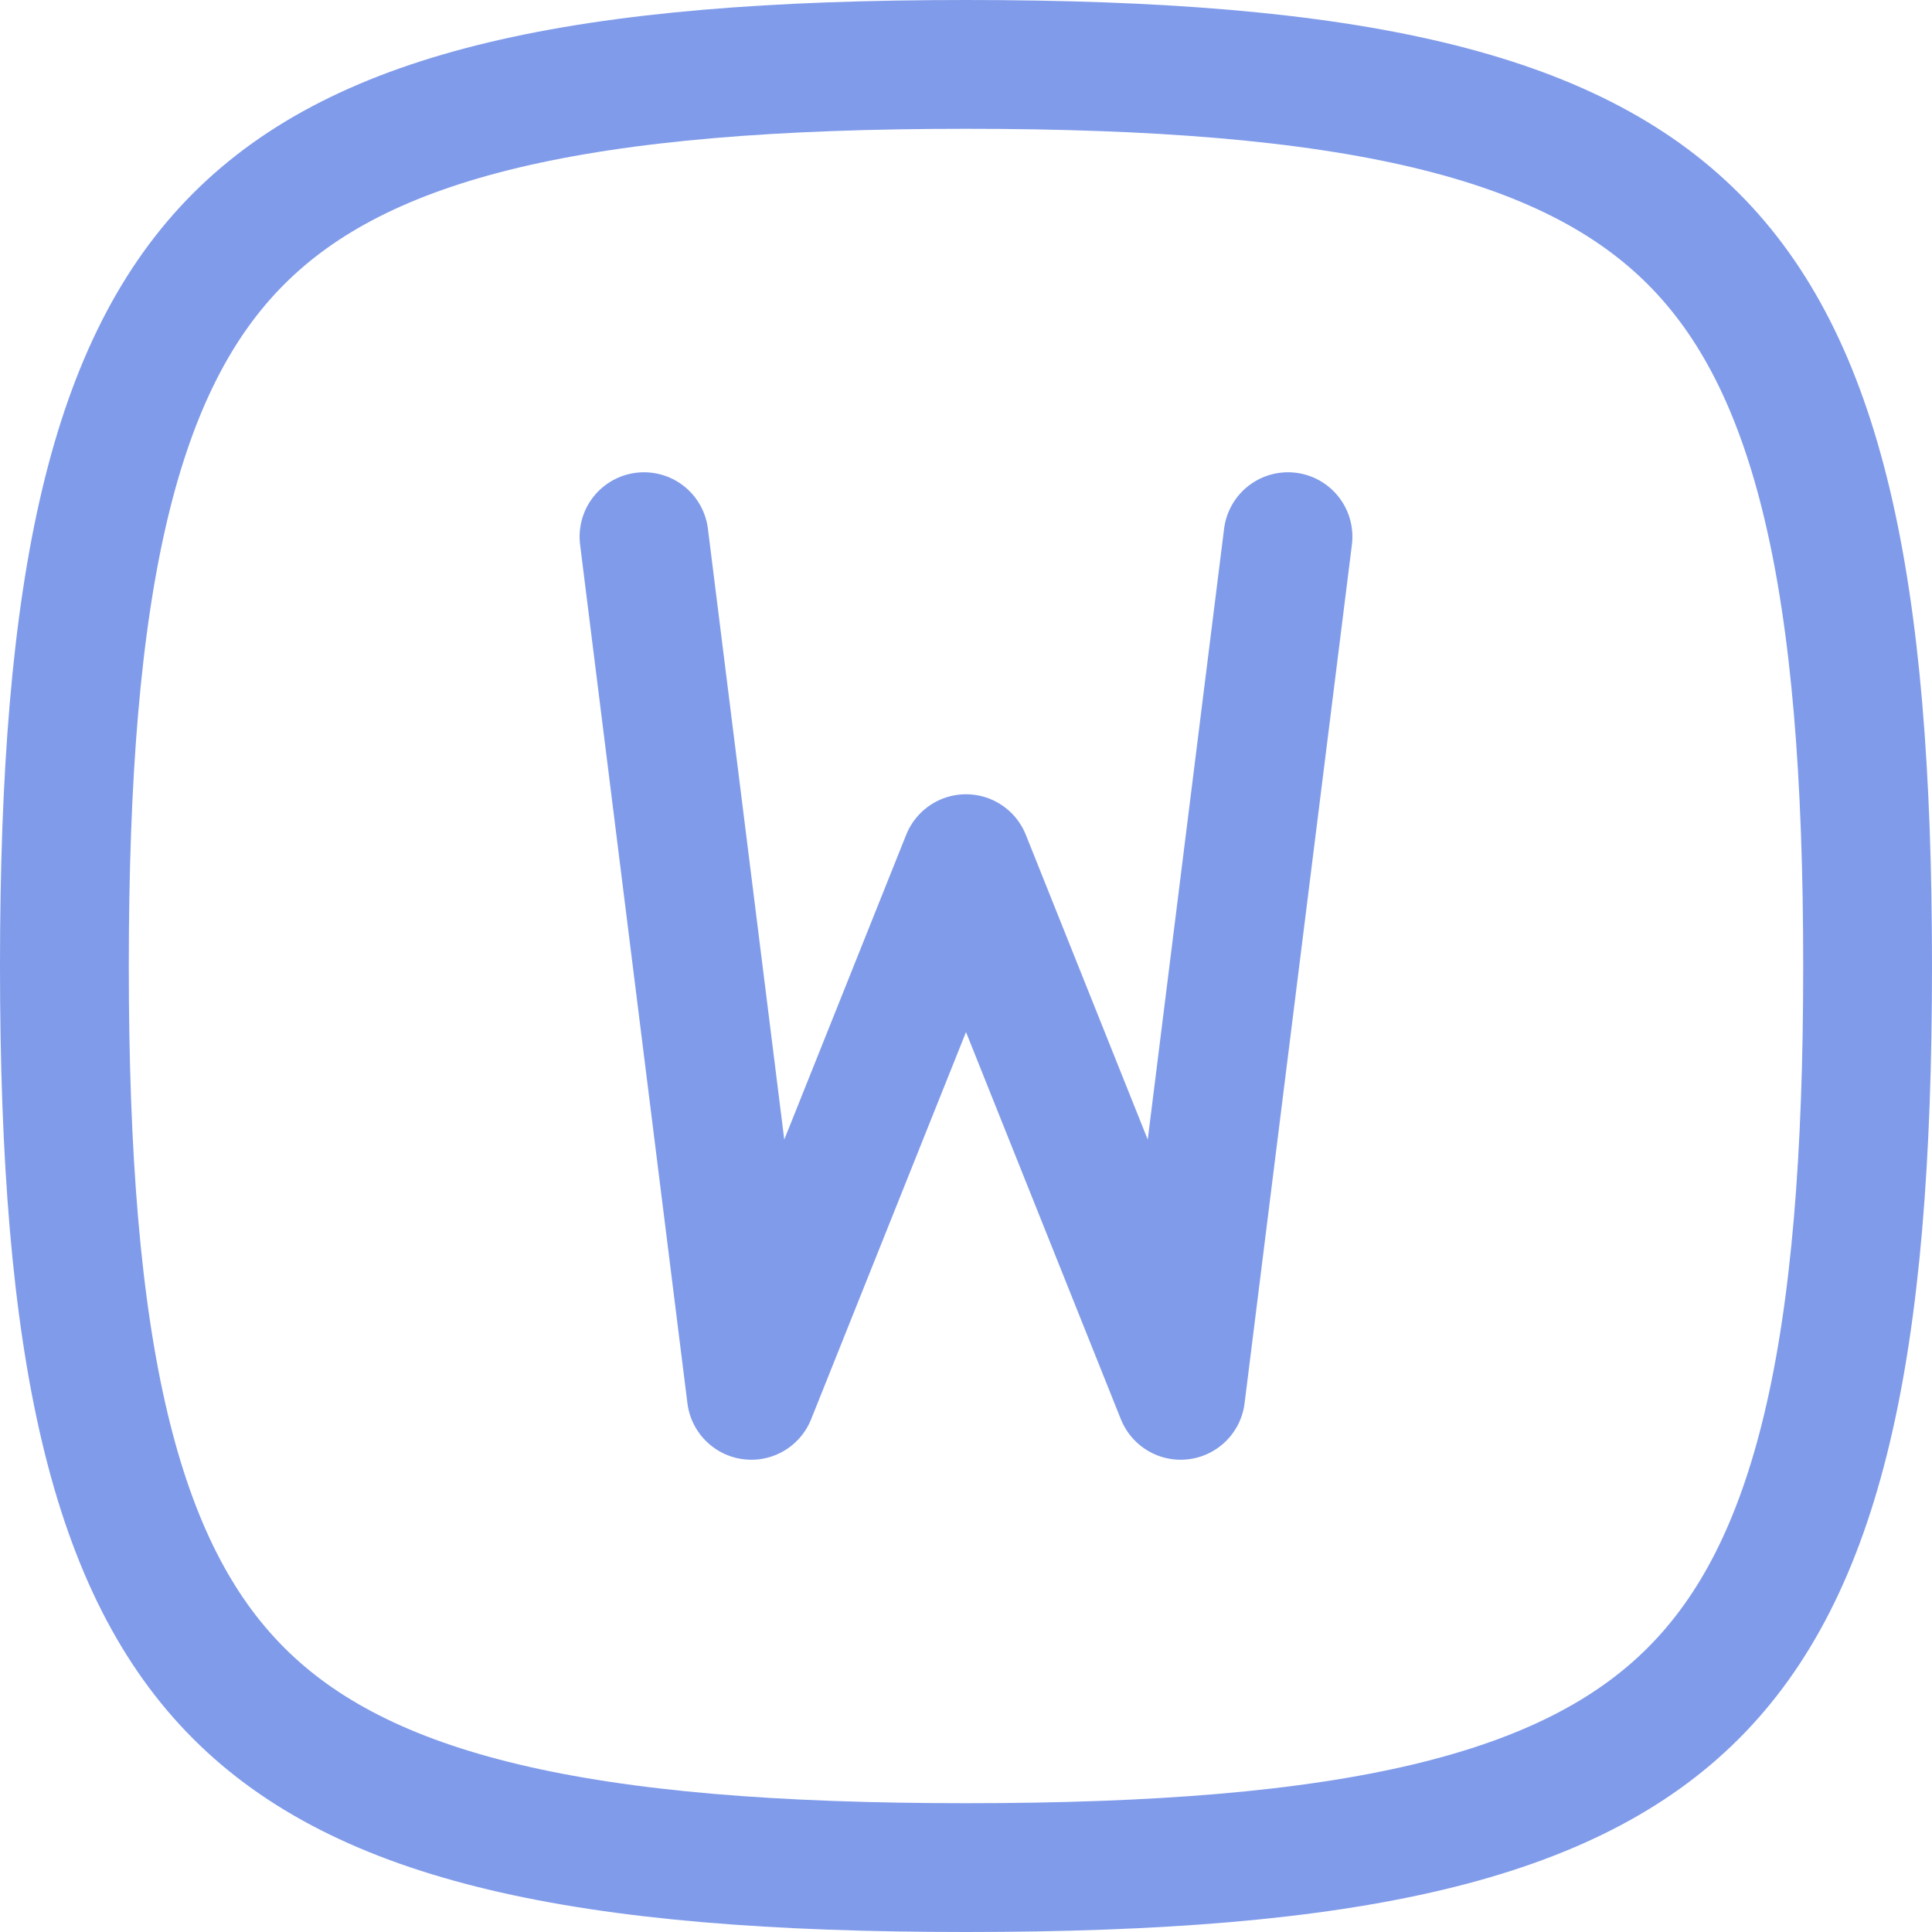
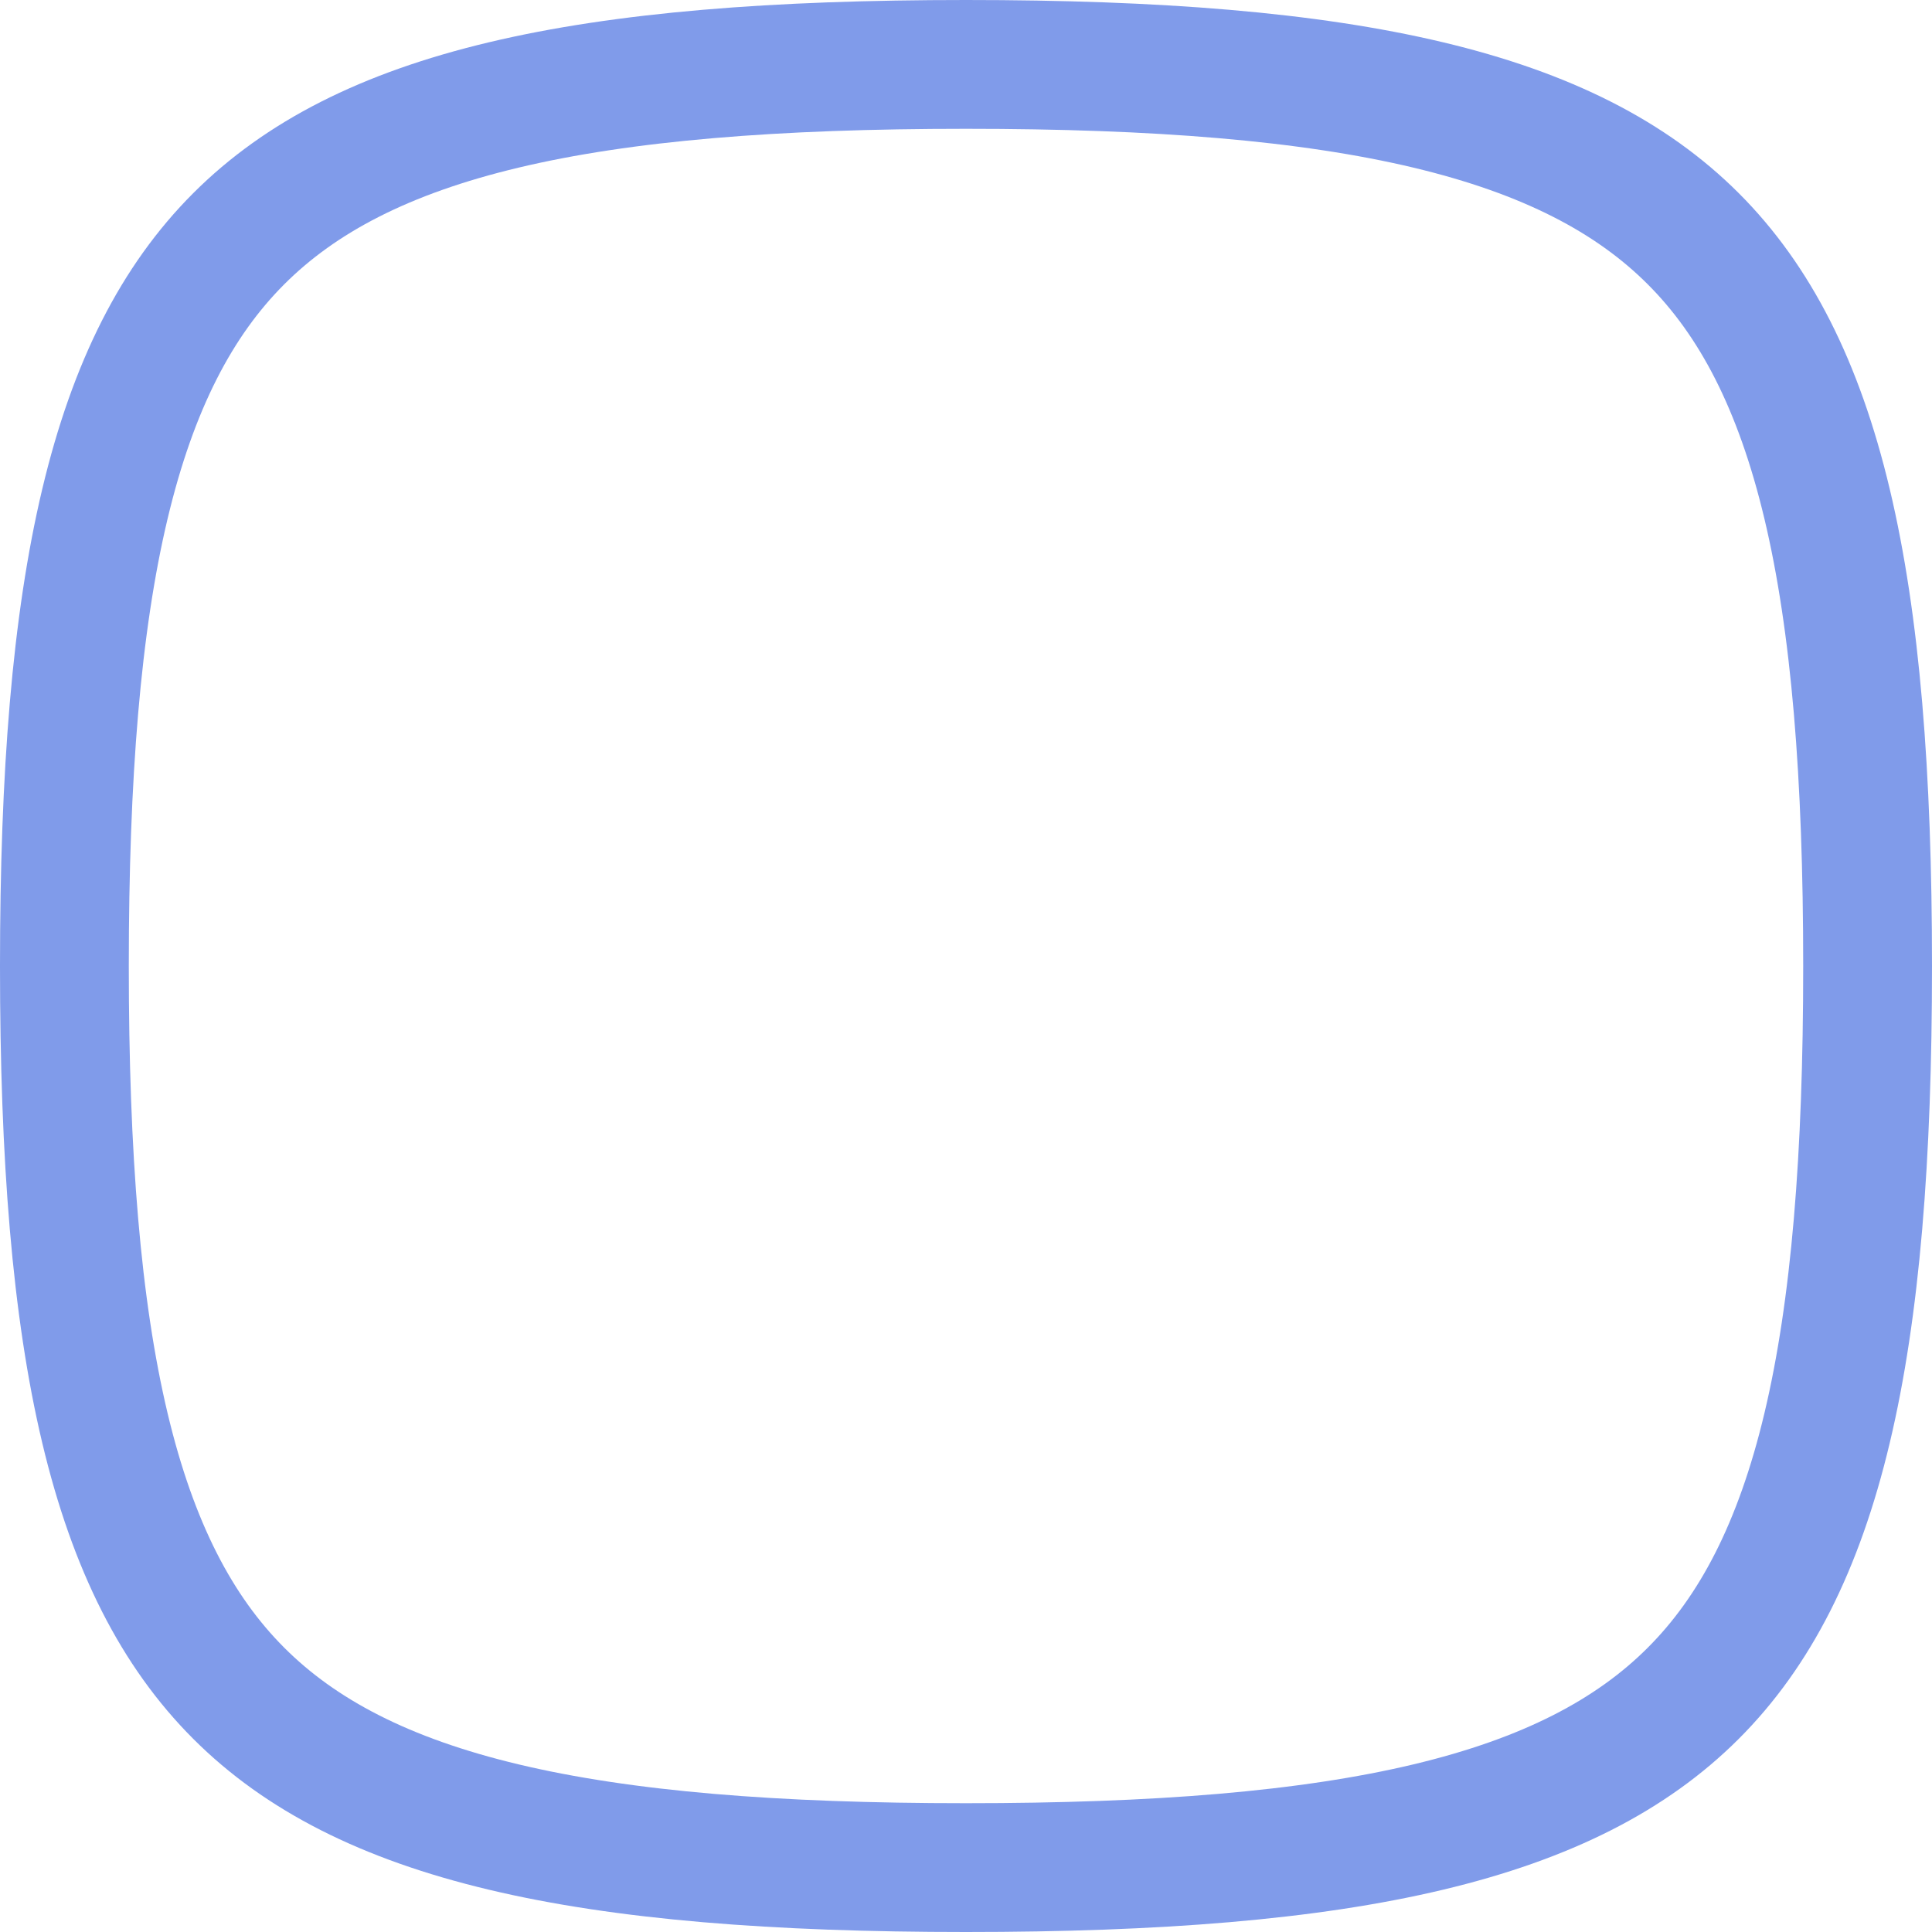
<svg xmlns="http://www.w3.org/2000/svg" width="90" height="90" id="screenshot-32d5f02e-d26b-803e-8006-340e4699eeef" viewBox="0 0 90 90" fill="none" version="1.1">
  <g id="shape-32d5f02e-d26b-803e-8006-340e4699eeef" rx="0" ry="0">
    <g id="shape-32d5f02e-d26b-803e-8006-340dbda3daf9">
      <g class="fills" id="fills-32d5f02e-d26b-803e-8006-340dbda3daf9">
        <path d="M30.000,25.000L35.000,65.000L45.000,40.000L55.000,65.000L60.000,25.000" fill="none" stroke-linejoin="round" stroke-linecap="round" style="fill: none;" />
      </g>
      <g fill="none" stroke-linejoin="round" stroke-linecap="round" id="strokes-1e9f10ed-23e0-807d-8006-340e6f80eb50-32d5f02e-d26b-803e-8006-340dbda3daf9" class="strokes">
        <g class="stroke-shape">
-           <path d="M30.000,25.000L35.000,65.000L45.000,40.000L55.000,65.000L60.000,25.000" style="fill: none; stroke-width: 6; stroke: rgb(128, 155, 234); stroke-opacity: 1;" />
-         </g>
+           </g>
      </g>
    </g>
    <g id="shape-32d5f02e-d26b-803e-8006-340dbda430ba">
      <g class="fills" id="fills-32d5f02e-d26b-803e-8006-340dbda430ba">
-         <path d="M45.000,0.000C81.000,0.000,90.000,9.000,90.000,45.000C90.000,81.000,81.000,90.000,45.000,90.000C9.000,90.000,0.000,81.000,0.000,45.000C0.000,9.000,9.000,0.000,45.000,0.000ZZ" fill="none" stroke-linejoin="round" stroke-linecap="round" style="fill: none;" />
-       </g>
+         </g>
      <g fill="none" stroke-linejoin="round" stroke-linecap="round" id="strokes-1e9f10ed-23e0-807d-8006-340e6f834c5d-32d5f02e-d26b-803e-8006-340dbda430ba" class="strokes">
        <g class="inner-stroke-shape">
          <defs>
            <clipPath id="inner-stroke-render-3-32d5f02e-d26b-803e-8006-340dbda430ba-0">
              <use href="#stroke-shape-render-3-32d5f02e-d26b-803e-8006-340dbda430ba-0" />
            </clipPath>
            <path d="M45.000,0.000C81.000,0.000,90.000,9.000,90.000,45.000C90.000,81.000,81.000,90.000,45.000,90.000C9.000,90.000,0.000,81.000,0.000,45.000C0.000,9.000,9.000,0.000,45.000,0.000ZZ" id="stroke-shape-render-3-32d5f02e-d26b-803e-8006-340dbda430ba-0" style="fill: none; stroke-width: 12; stroke: rgb(128, 155, 234); stroke-opacity: 1;" />
          </defs>
          <use href="#stroke-shape-render-3-32d5f02e-d26b-803e-8006-340dbda430ba-0" clip-path="url('#inner-stroke-render-3-32d5f02e-d26b-803e-8006-340dbda430ba-0')" />
        </g>
      </g>
    </g>
  </g>
</svg>